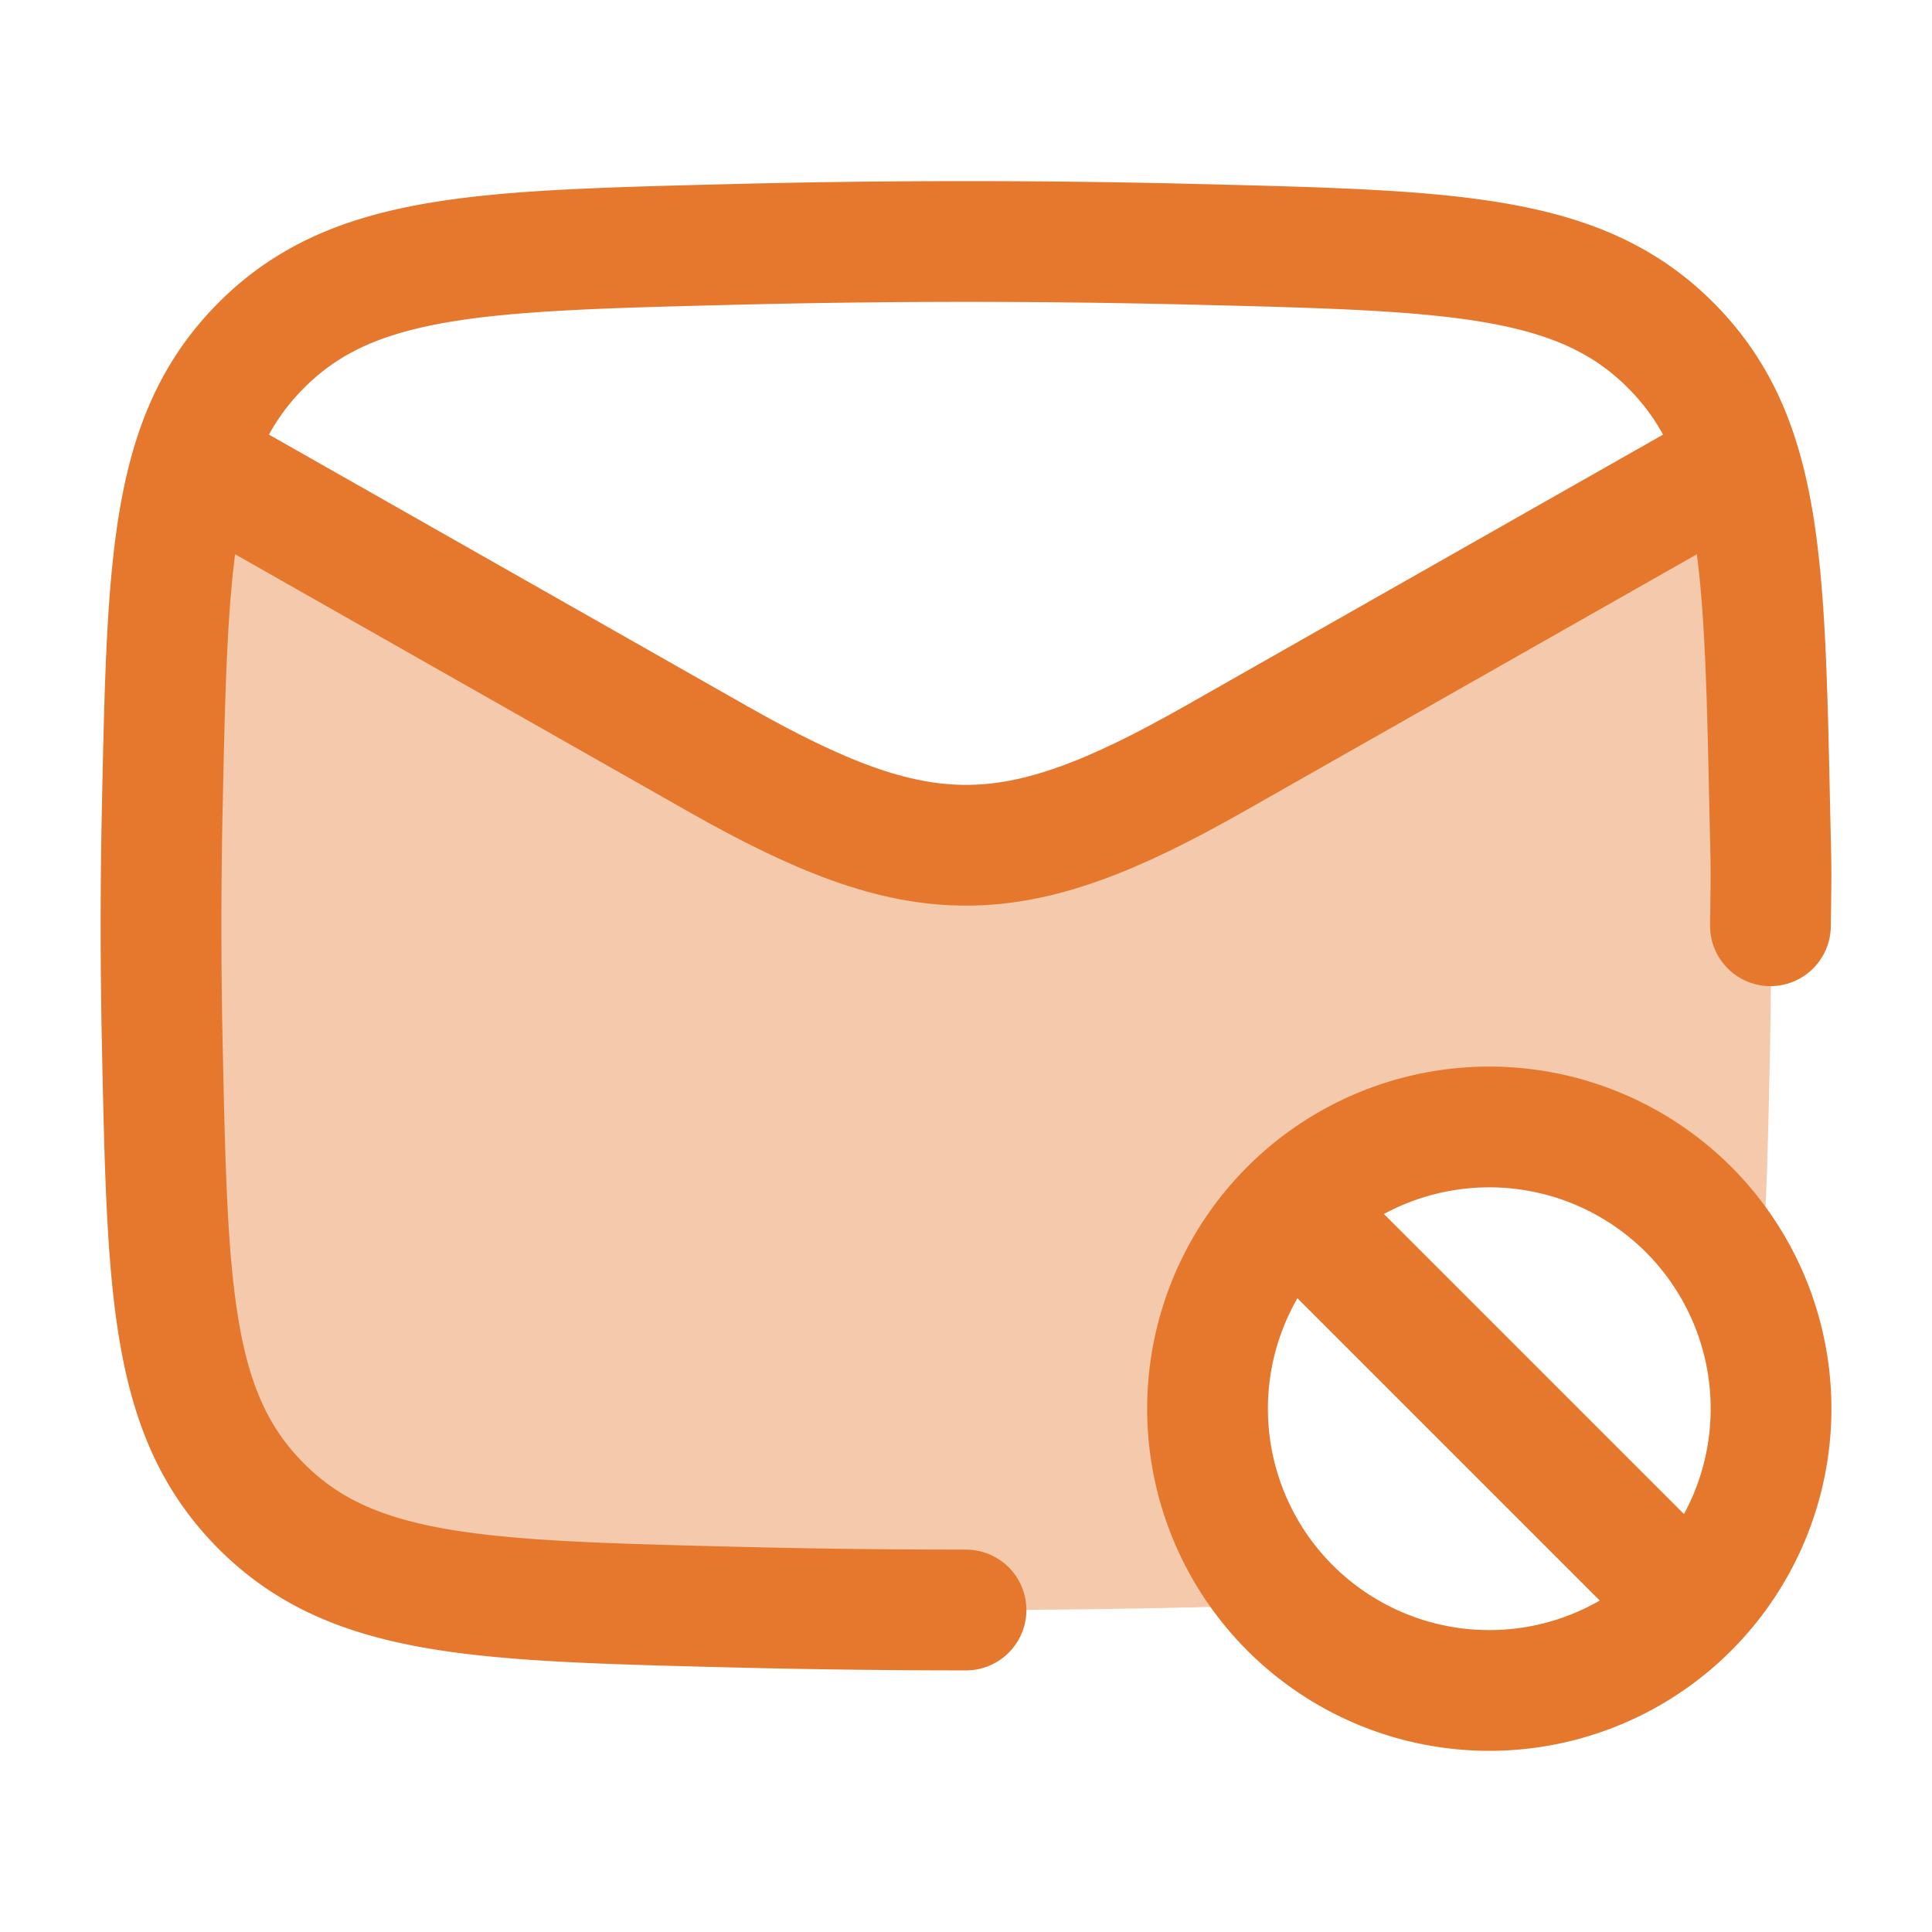
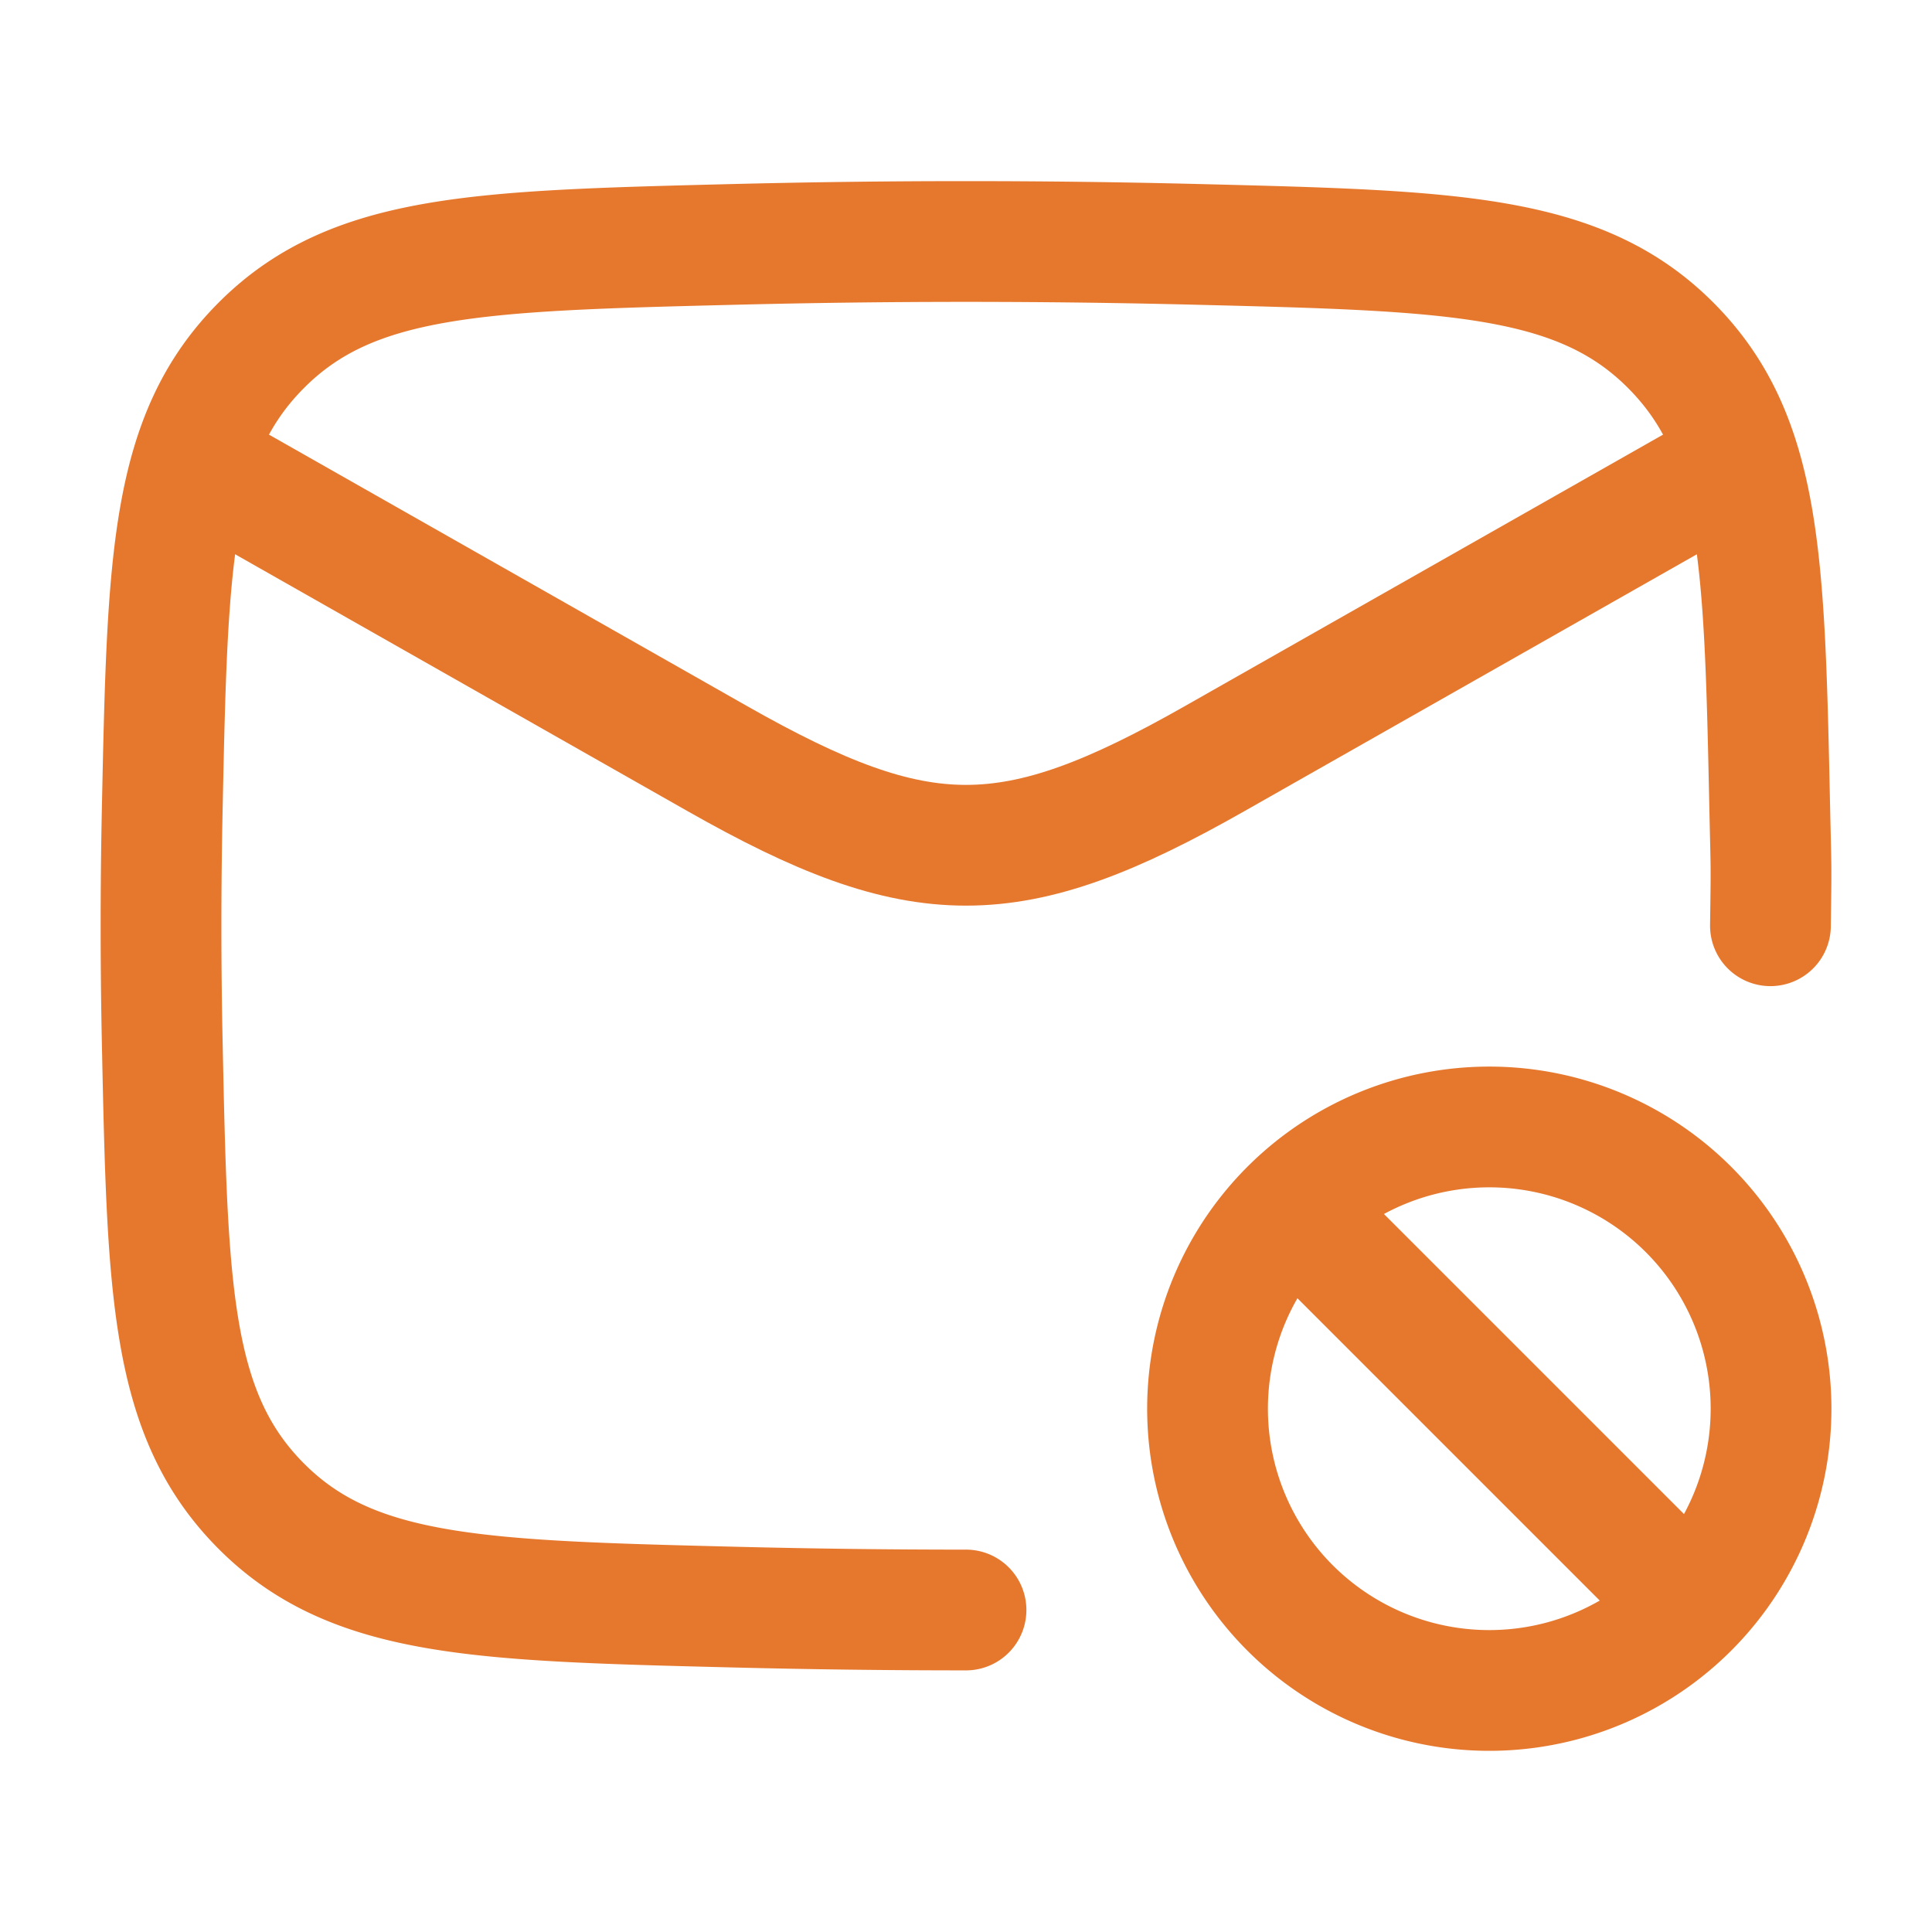
<svg xmlns="http://www.w3.org/2000/svg" width="48" height="48" fill="none">
-   <path fill="#E6782E" d="M29.802 39.93c-3.88.094-7.723.094-11.604 0-6.297-.153-9.446-.23-11.708-2.422-2.262-2.193-2.328-5.153-2.458-11.072a128.767 128.767 0 0 1 0-5.7c.09-4.077.149-6.75.916-8.736L24 21.655 43.052 12c.767 1.986.826 4.659.916 8.737a128.28 128.28 0 0 1 0 5.699c-.058 2.628-.103 4.673-.333 6.327A7.003 7.003 0 0 0 32.1 30a6.979 6.979 0 0 0-2.1 5c0 1.894.752 3.613 1.974 4.873-.68.02-1.402.038-2.172.056Z" opacity=".4" />
  <path stroke="#E6782E" stroke-linecap="round" stroke-linejoin="round" stroke-width="3" d="M43.986 23c.023-1.651.018-1.297-.018-2.951-.13-6.131-.196-9.197-2.458-11.468-2.262-2.27-5.41-2.35-11.708-2.508a230.22 230.22 0 0 0-11.604 0C11.9 6.231 8.752 6.31 6.49 8.581c-2.262 2.271-2.328 5.337-2.458 11.468a138.132 138.132 0 0 0 0 5.902c.13 6.131.196 9.197 2.458 11.468 2.262 2.27 5.41 2.35 11.708 2.508 1.94.049 3.871.073 5.802.073" />
  <path stroke="#E6782E" stroke-linejoin="round" stroke-width="3" d="m4 11 13.826 7.85c5.051 2.867 7.297 2.867 12.348 0L44 11" />
  <path stroke="#E6782E" stroke-width="3" d="M32.101 30A7 7 0 1 0 42 39.899M32.101 30A7 7 0 0 1 42 39.899M32.101 30 42 39.899" />
</svg>